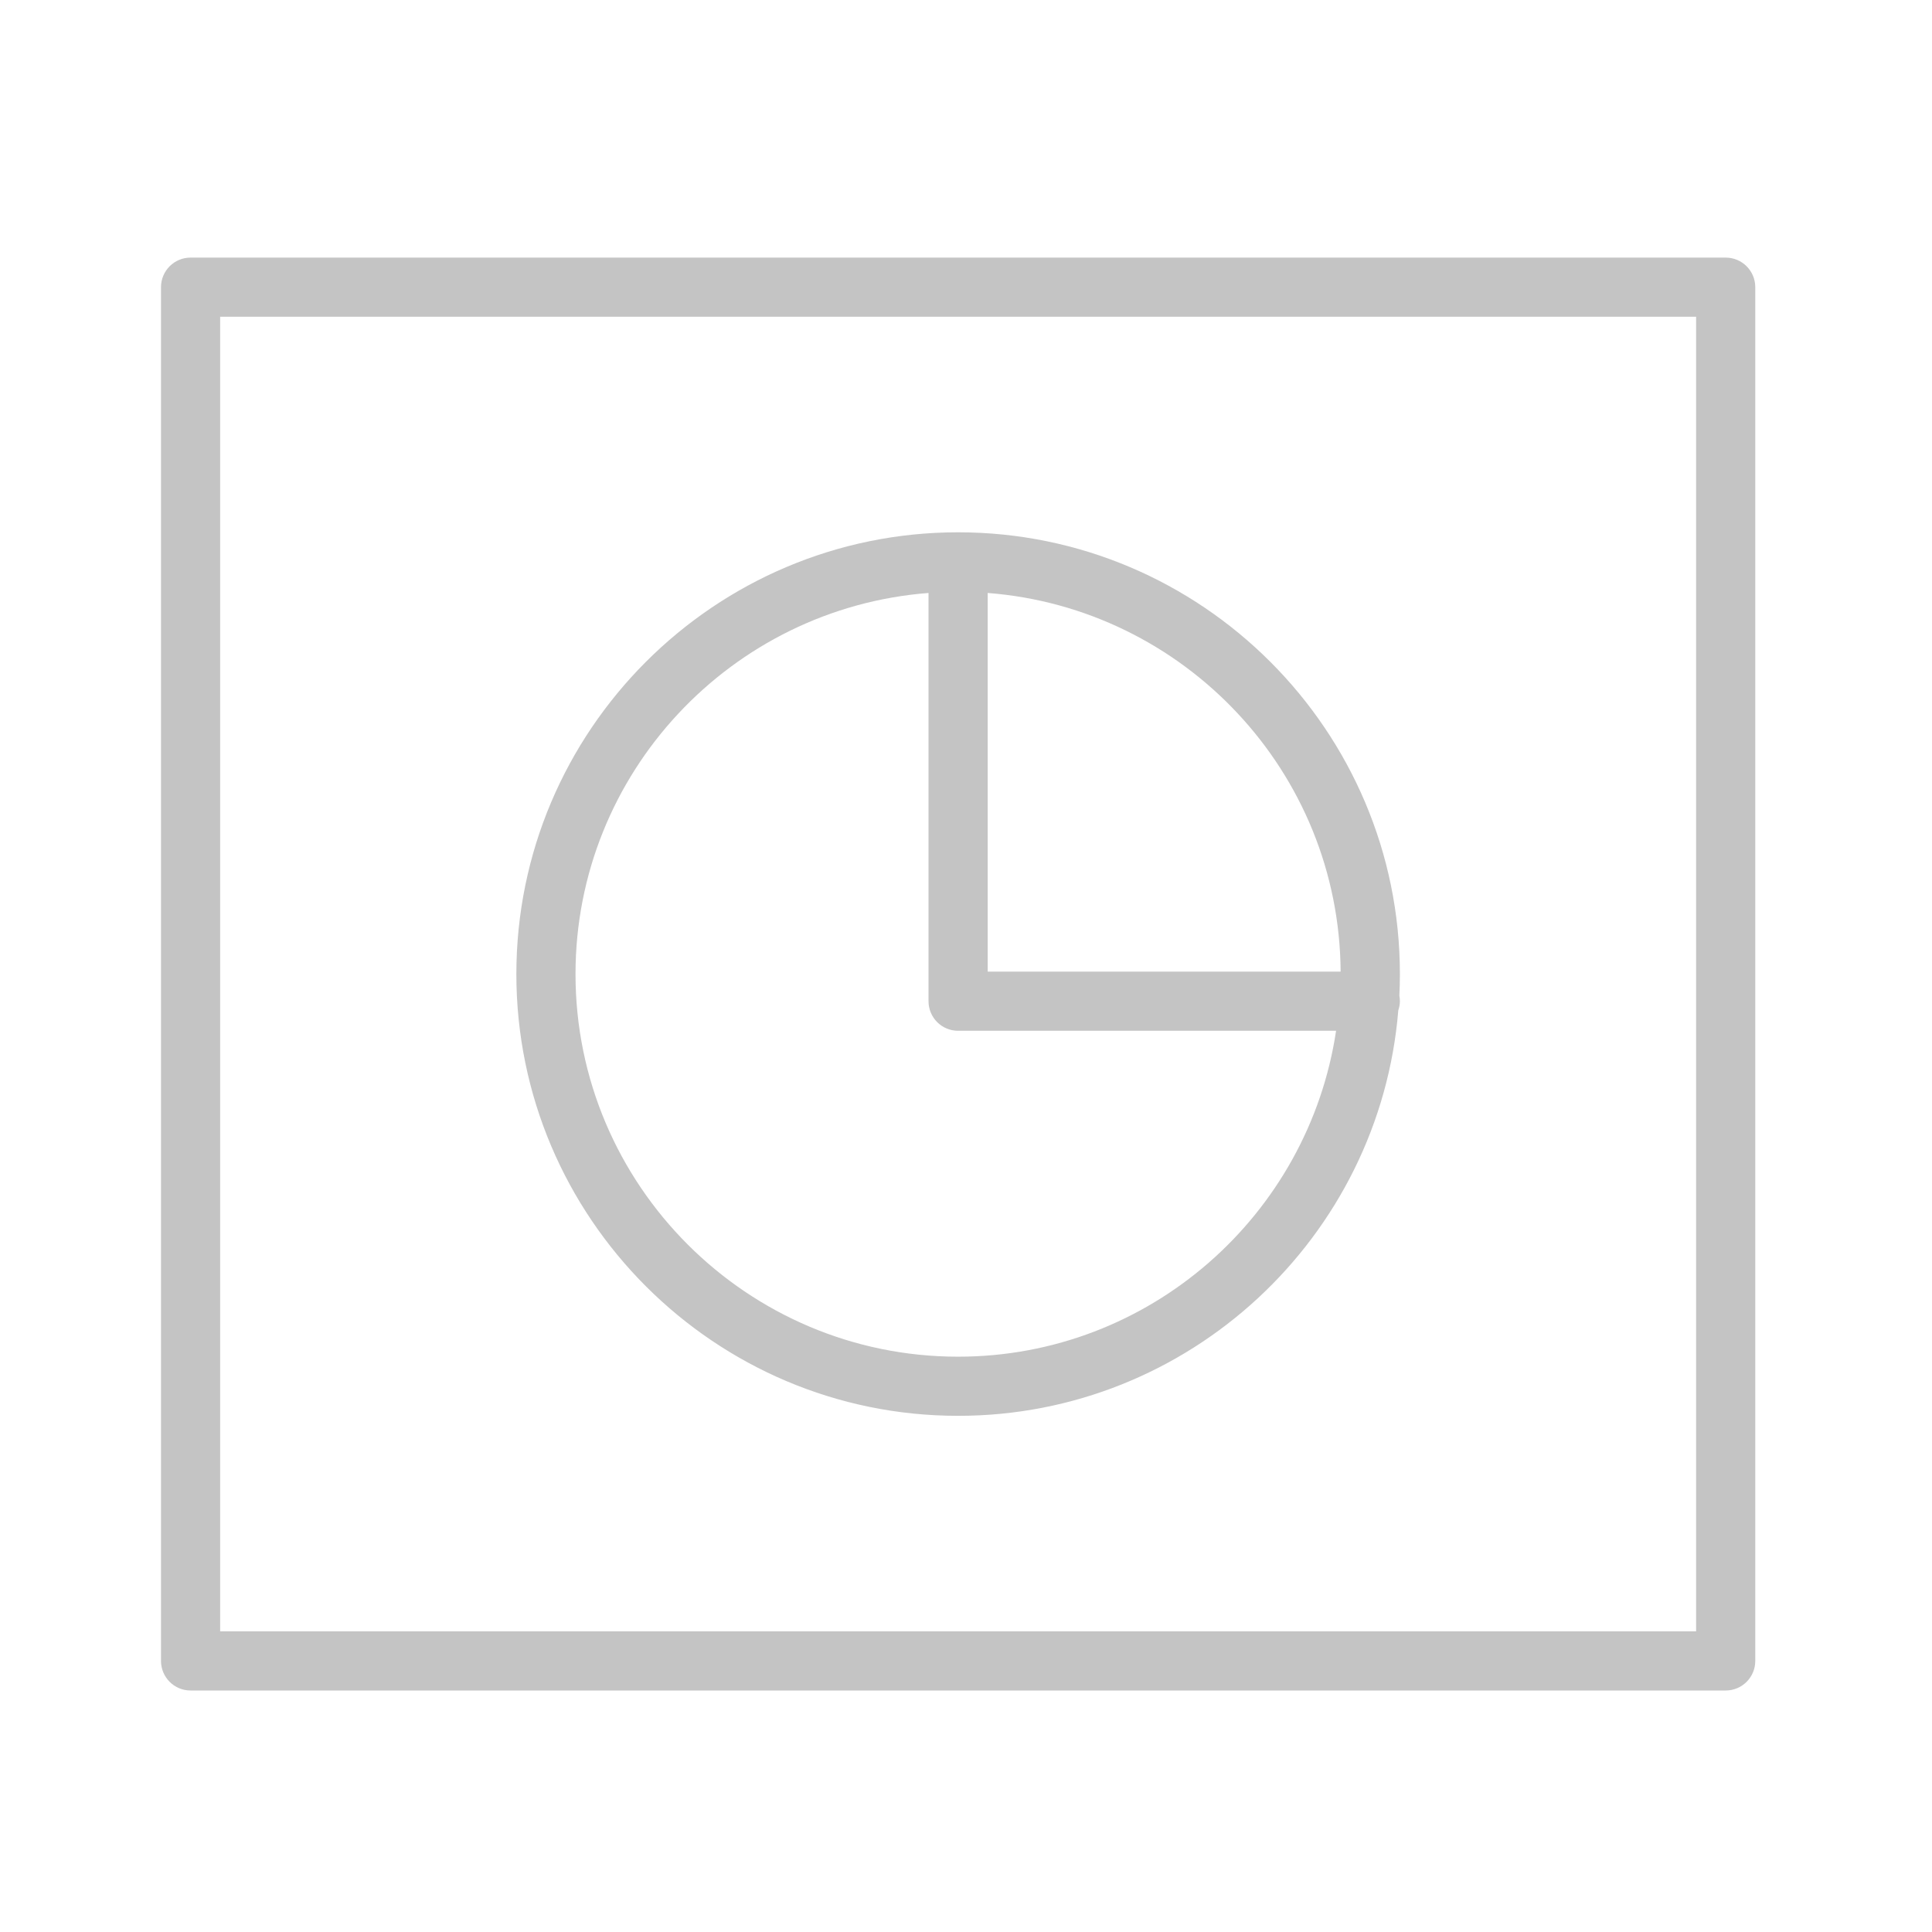
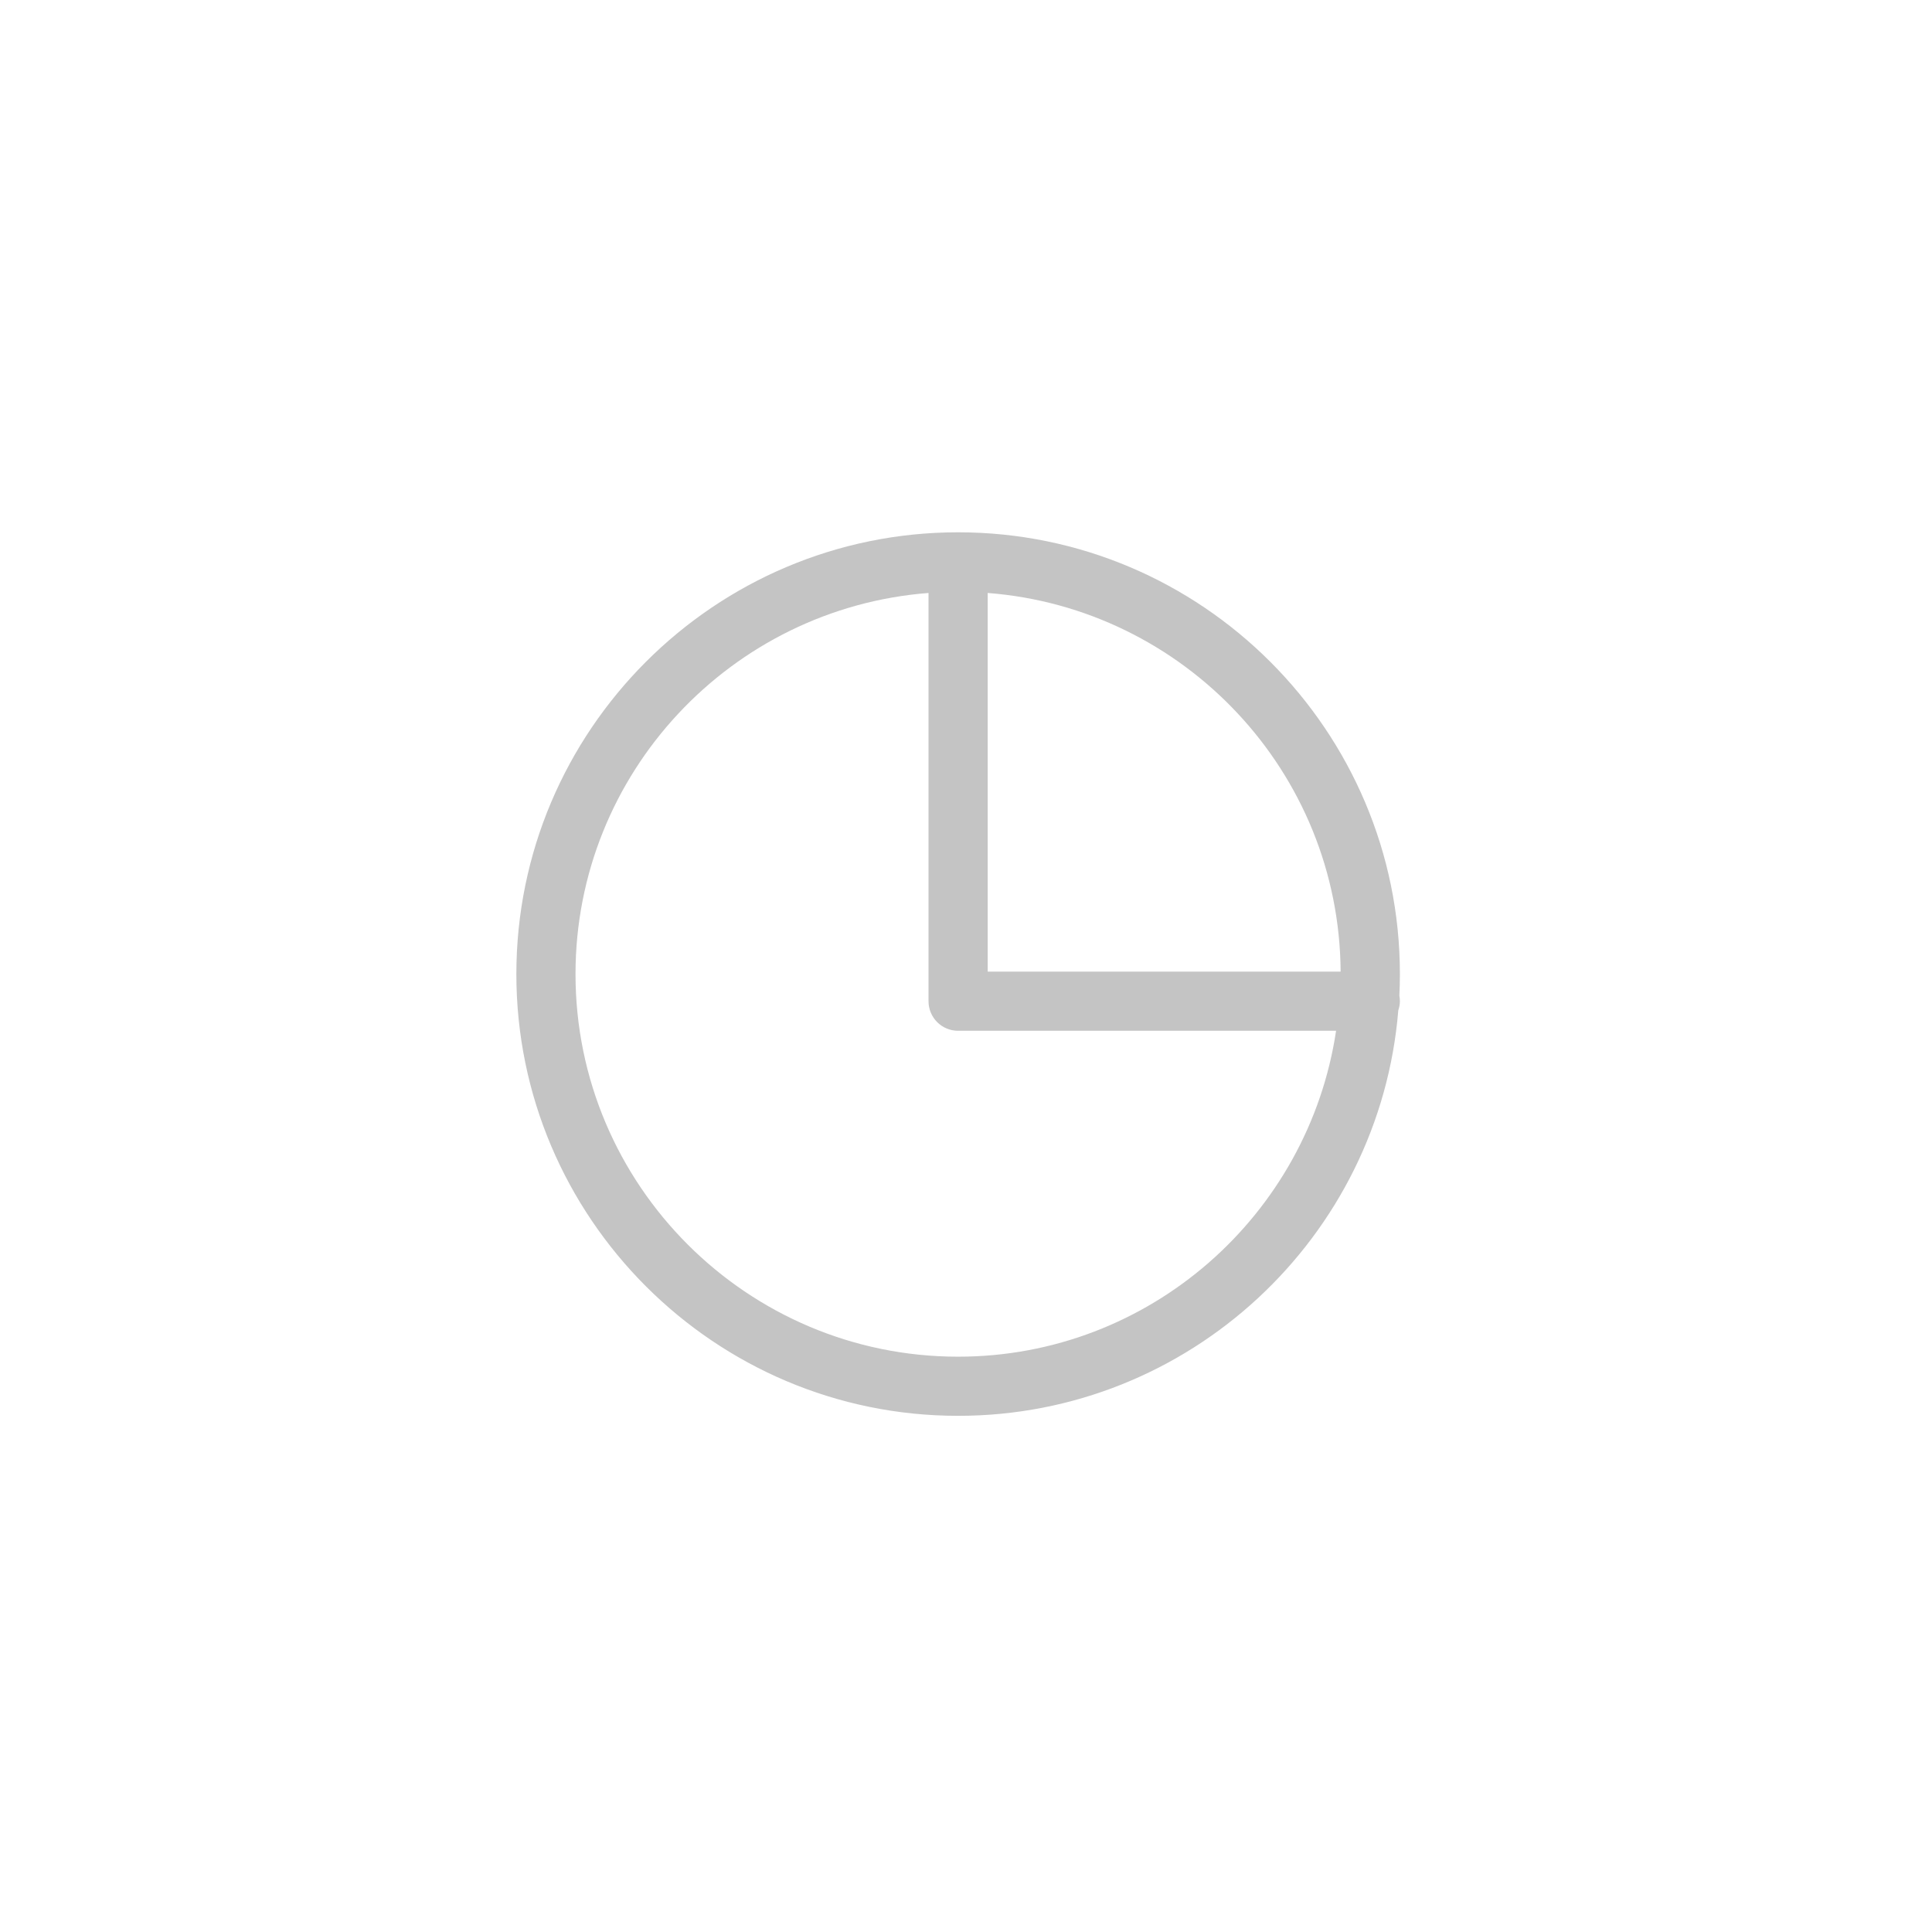
<svg xmlns="http://www.w3.org/2000/svg" width="120" height="120" viewBox="0 0 120 120" fill="none">
-   <path d="M107.186 16H11.837C10.822 16 10 16.822 10 17.837V103.163C10 104.177 10.822 105 11.837 105H107.186C108.201 105 109.023 104.177 109.023 103.163V17.837C109.023 16.822 108.201 16 107.186 16ZM105.349 101.326H13.674V19.674H105.349V101.326Z" fill="#C4C4C4" />
  <path d="M59.509 87.94C73.879 87.94 85.697 76.836 86.85 62.76C86.909 62.579 86.95 62.388 86.95 62.187C86.95 62.071 86.936 61.958 86.916 61.848C86.938 61.402 86.95 60.954 86.95 60.503C86.95 45.373 74.64 33.062 59.509 33.062C44.38 33.062 32.072 45.373 32.072 60.503C32.074 75.632 44.381 87.94 59.509 87.94ZM83.269 60.35H61.346V36.83C73.544 37.77 83.189 47.935 83.269 60.35ZM57.672 36.83V62.187C57.672 63.202 58.494 64.024 59.509 64.024H82.986C81.275 75.459 71.415 84.266 59.509 84.266C46.407 84.266 35.746 73.606 35.746 60.503C35.747 48.018 45.428 37.774 57.672 36.83Z" fill="#C4C4C4" />
</svg>